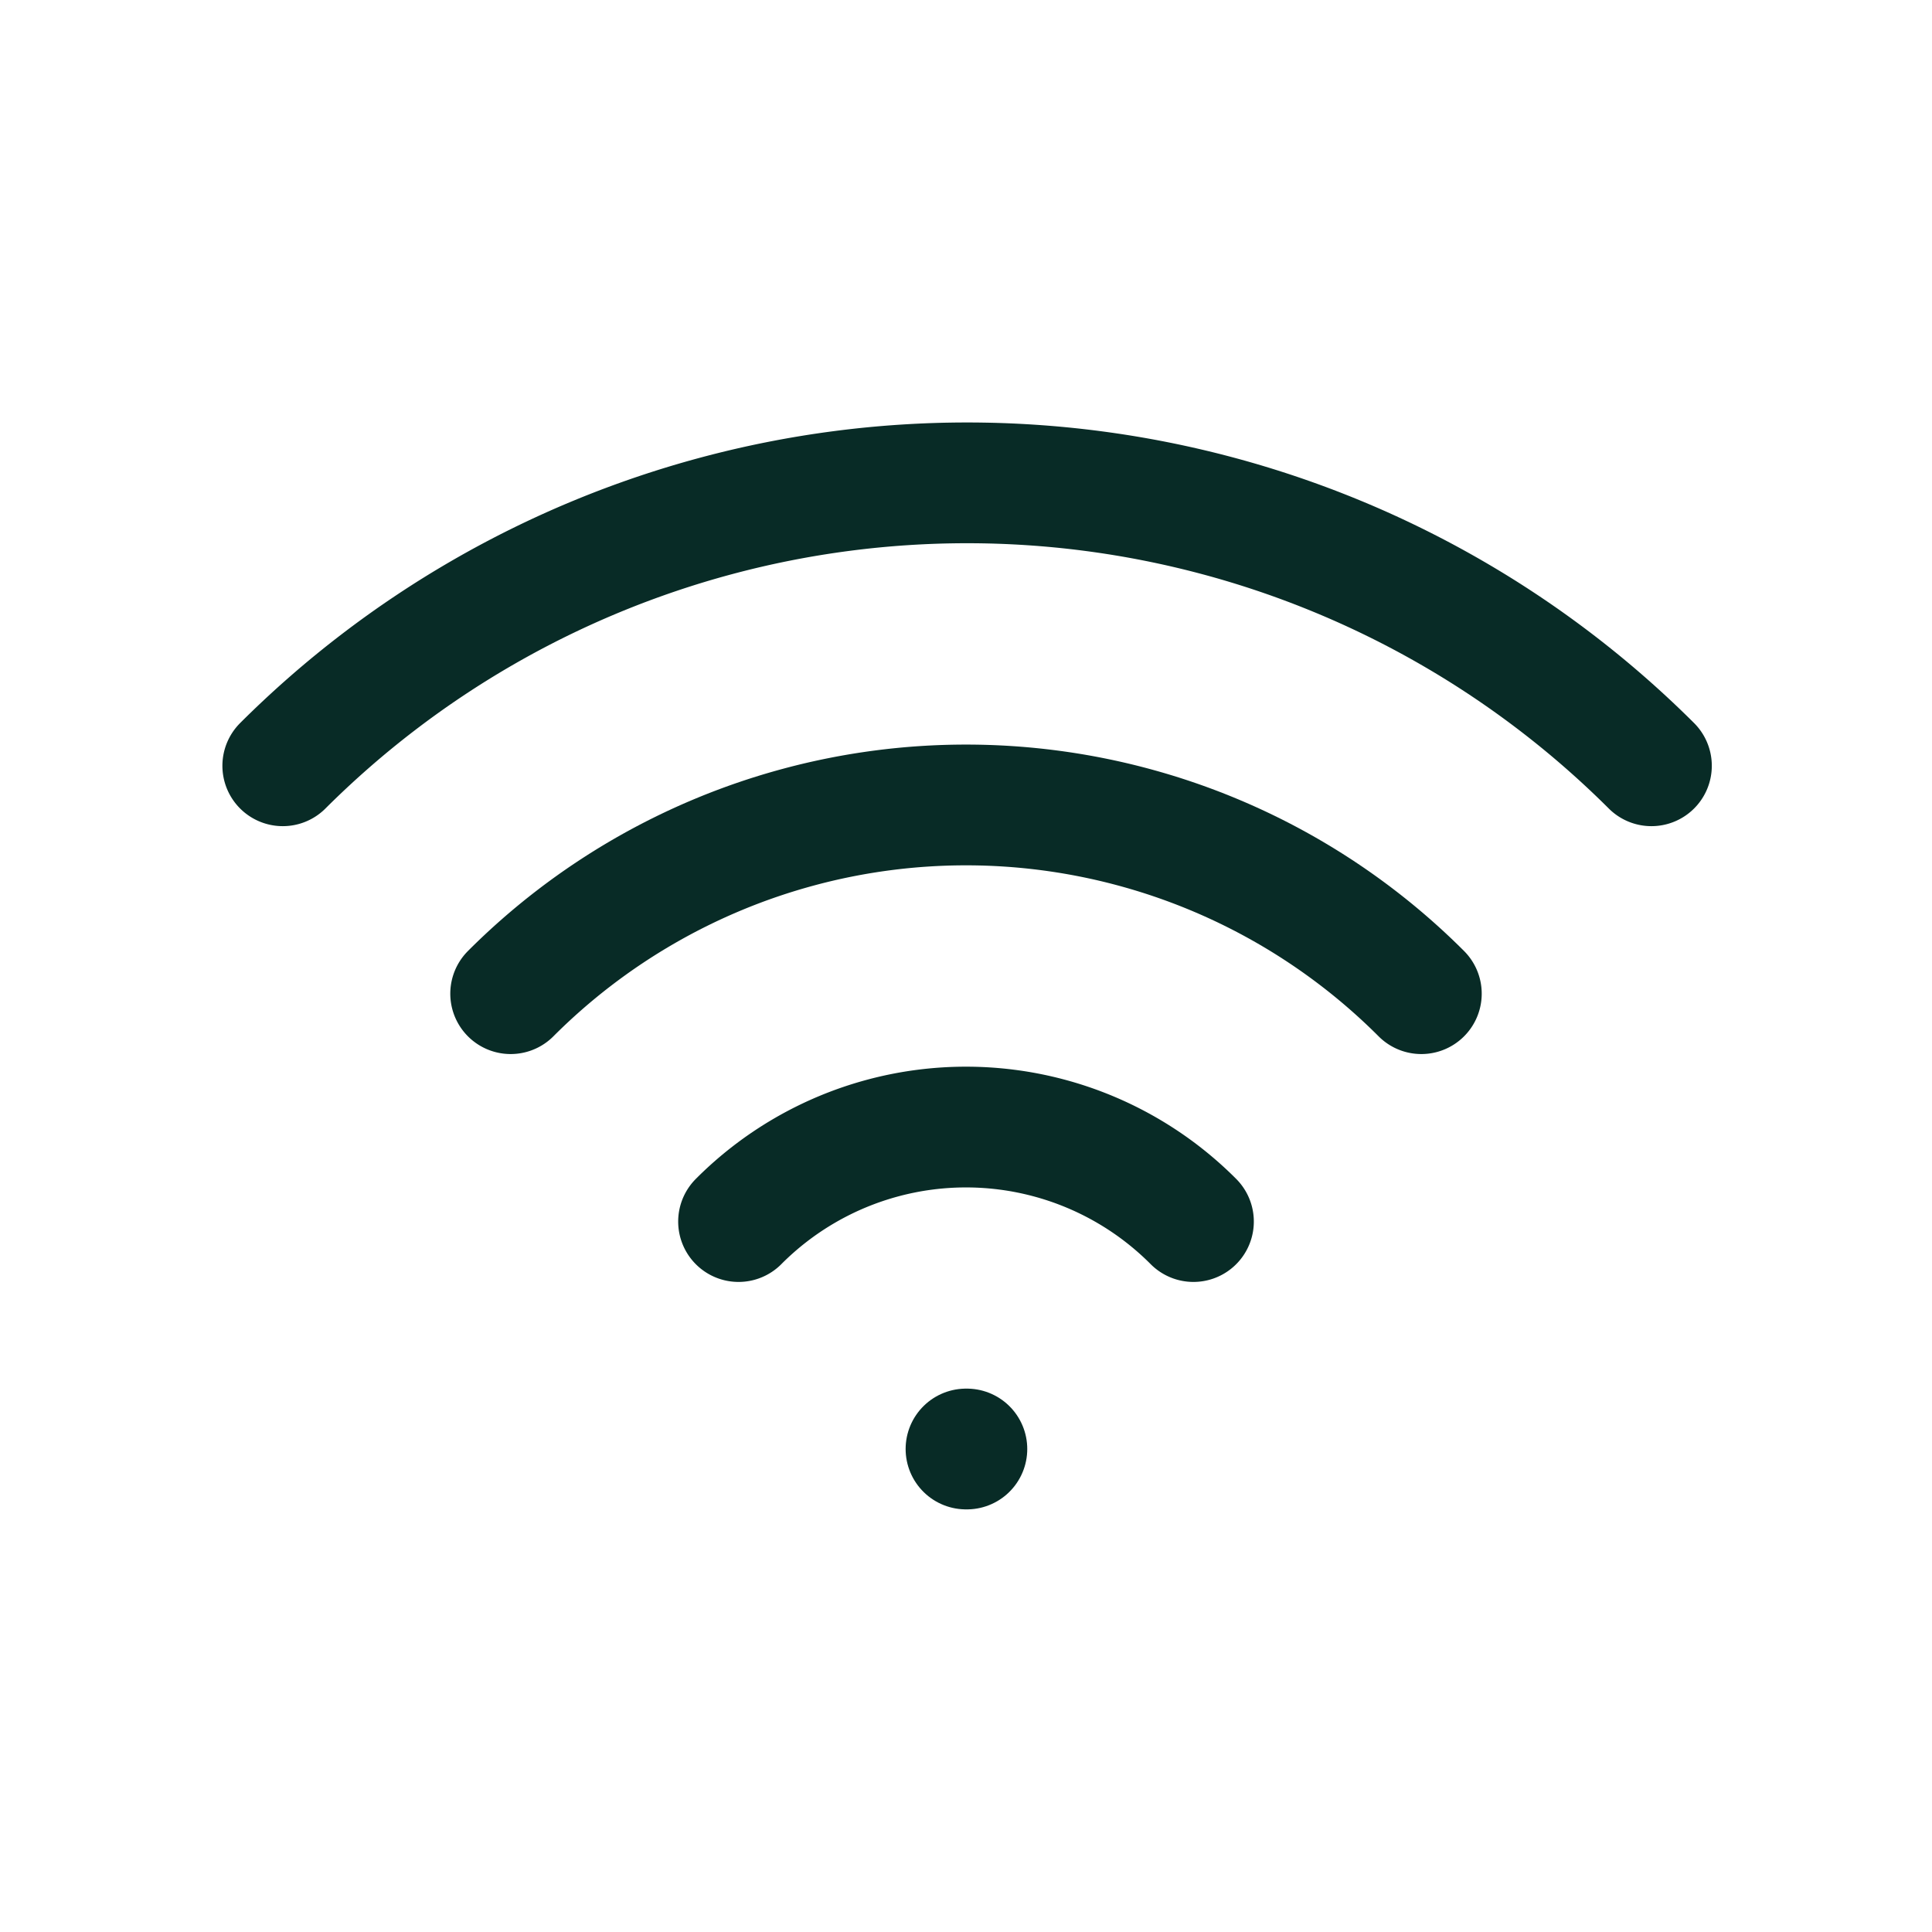
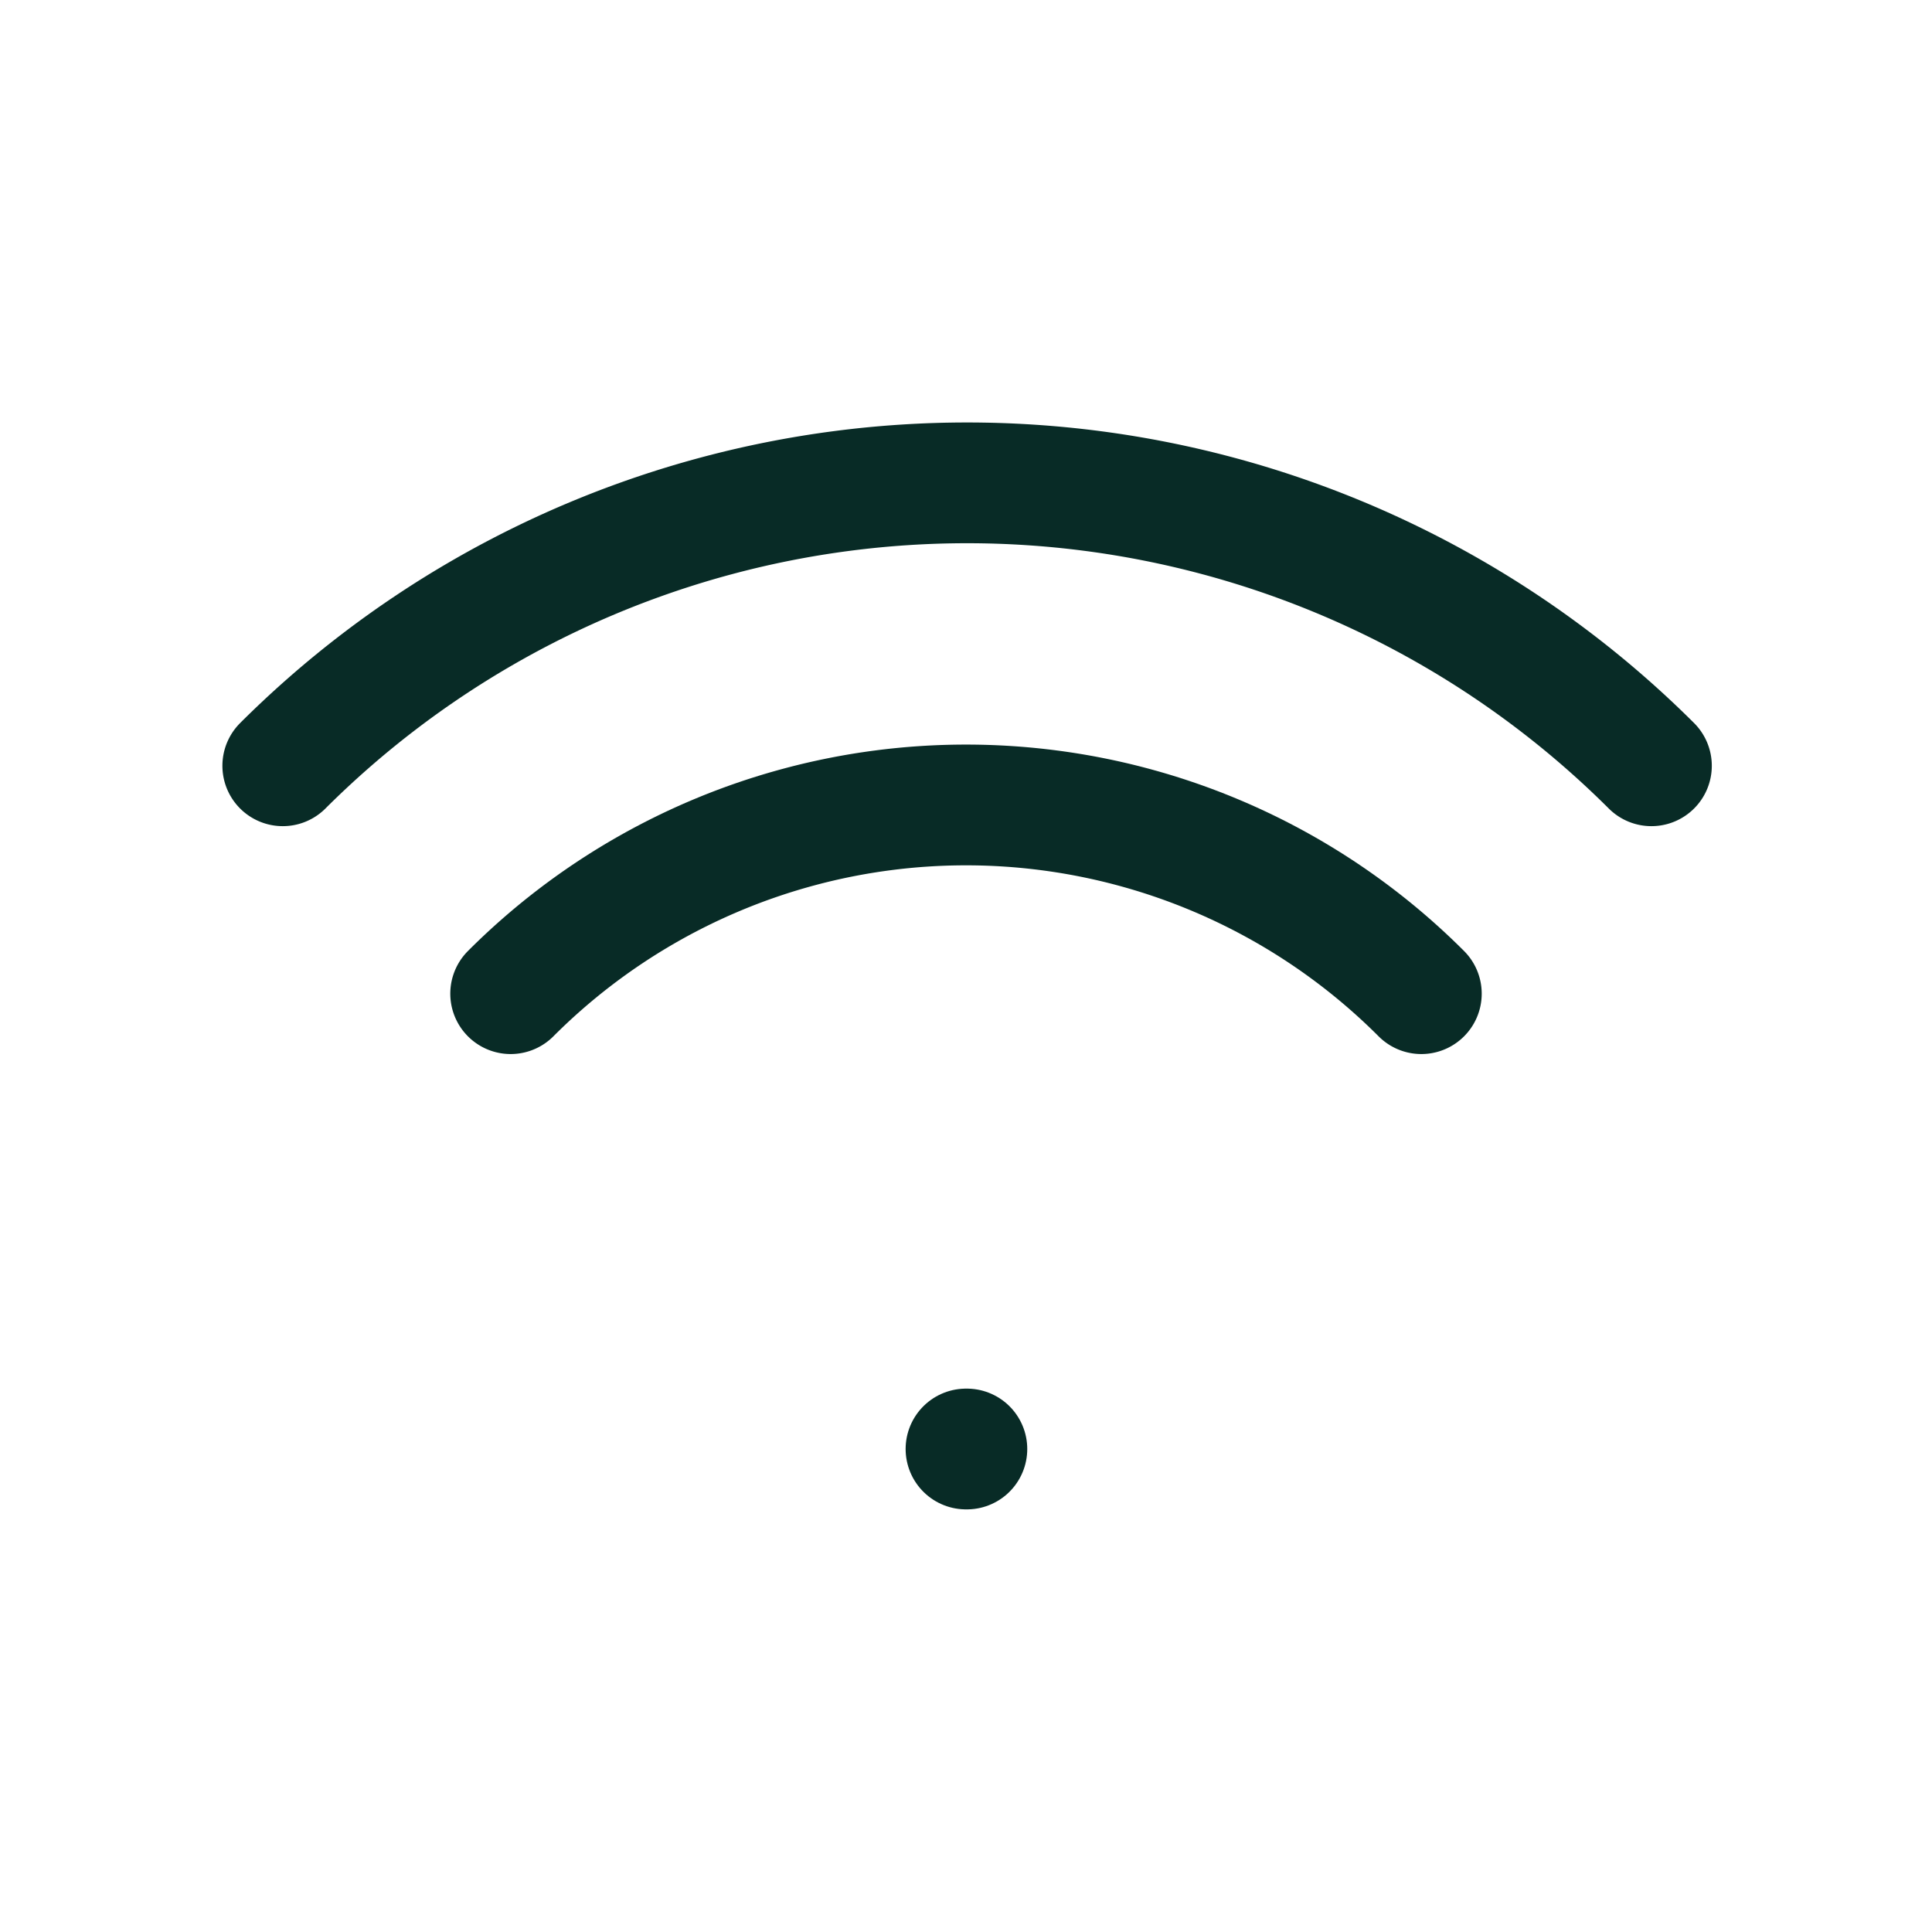
<svg xmlns="http://www.w3.org/2000/svg" id="Layer_1" data-name="Layer 1" viewBox="0 0 44 44" width="30" height="30">
  <defs>
    <style>.cls-1,.cls-2{fill:none;}.cls-2{stroke:#082b26;stroke-linecap:round;stroke-linejoin:round;stroke-width:2.75px;}</style>
  </defs>
  <path class="cls-1" d="M0,0H44V44H0Z" />
  <line class="cls-2" x1="22" y1="33" x2="22.02" y2="33" />
-   <path class="cls-2" d="M16.82,27.82a7.31,7.31,0,0,1,10.36,0" />
  <path class="cls-2" d="M11.63,22.63a14.66,14.66,0,0,1,20.74,0h0" />
  <path class="cls-2" d="M6.44,17.44a22.07,22.07,0,0,1,31.17,0" />
</svg>